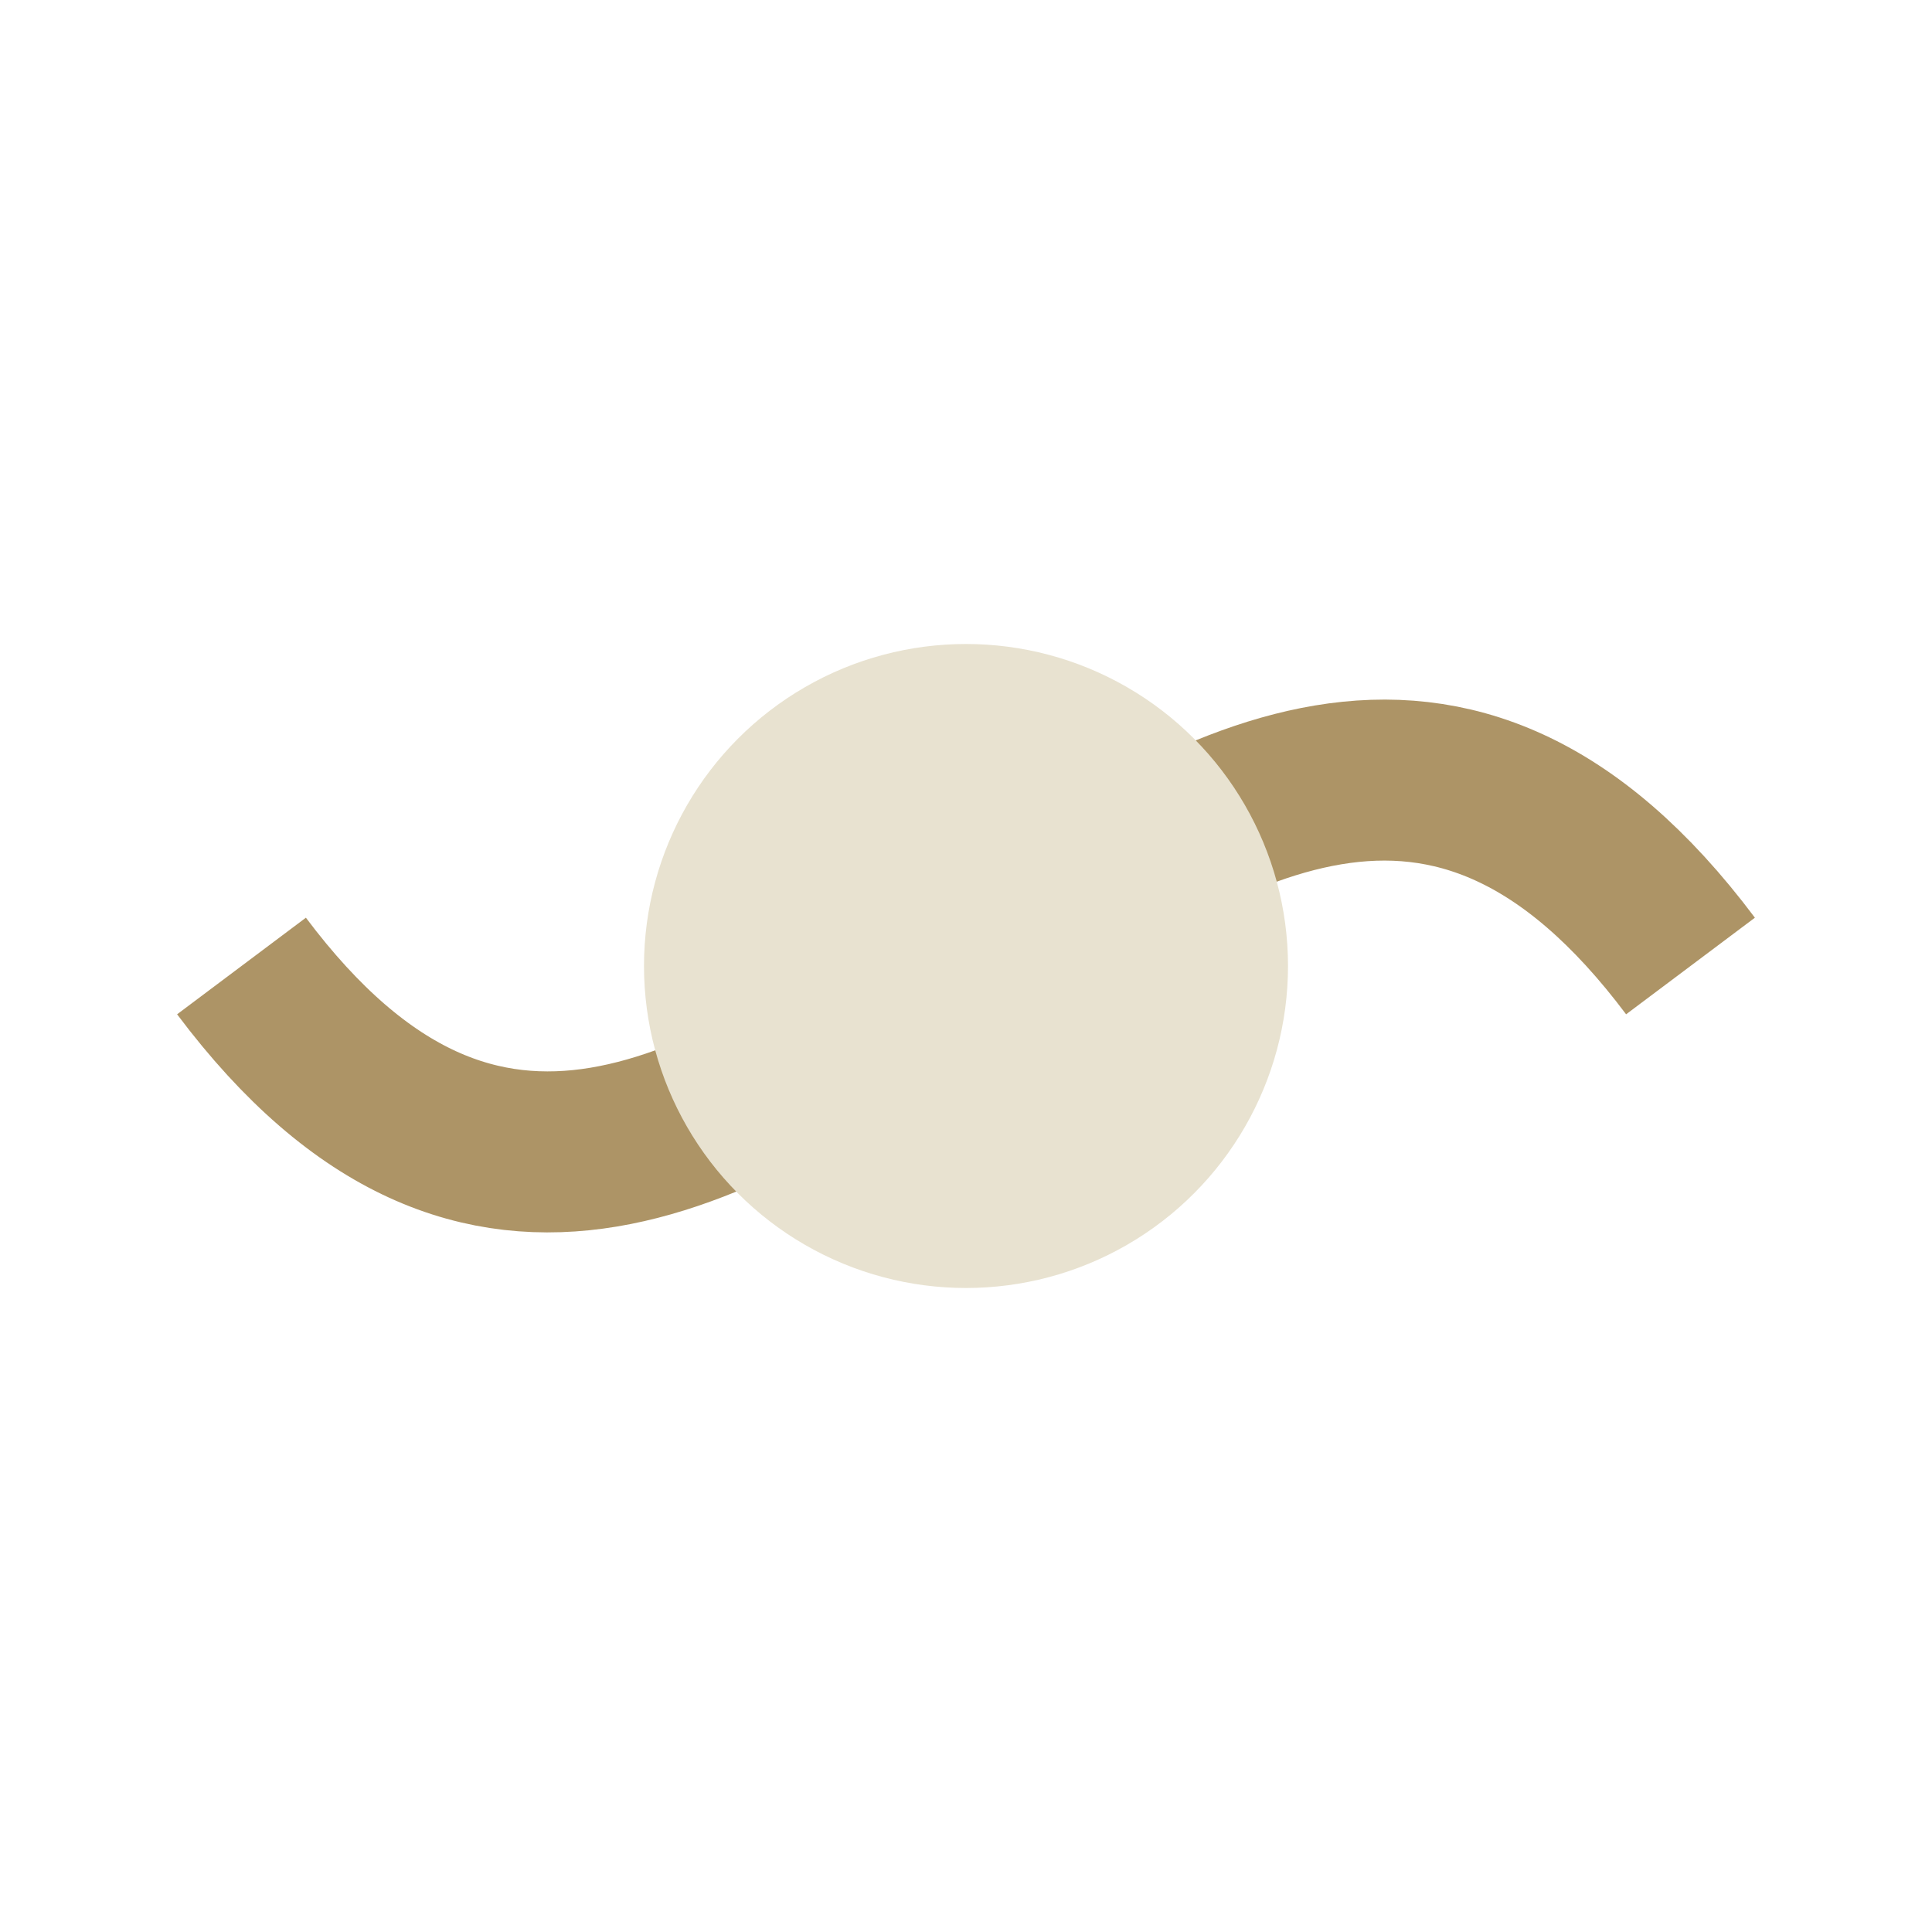
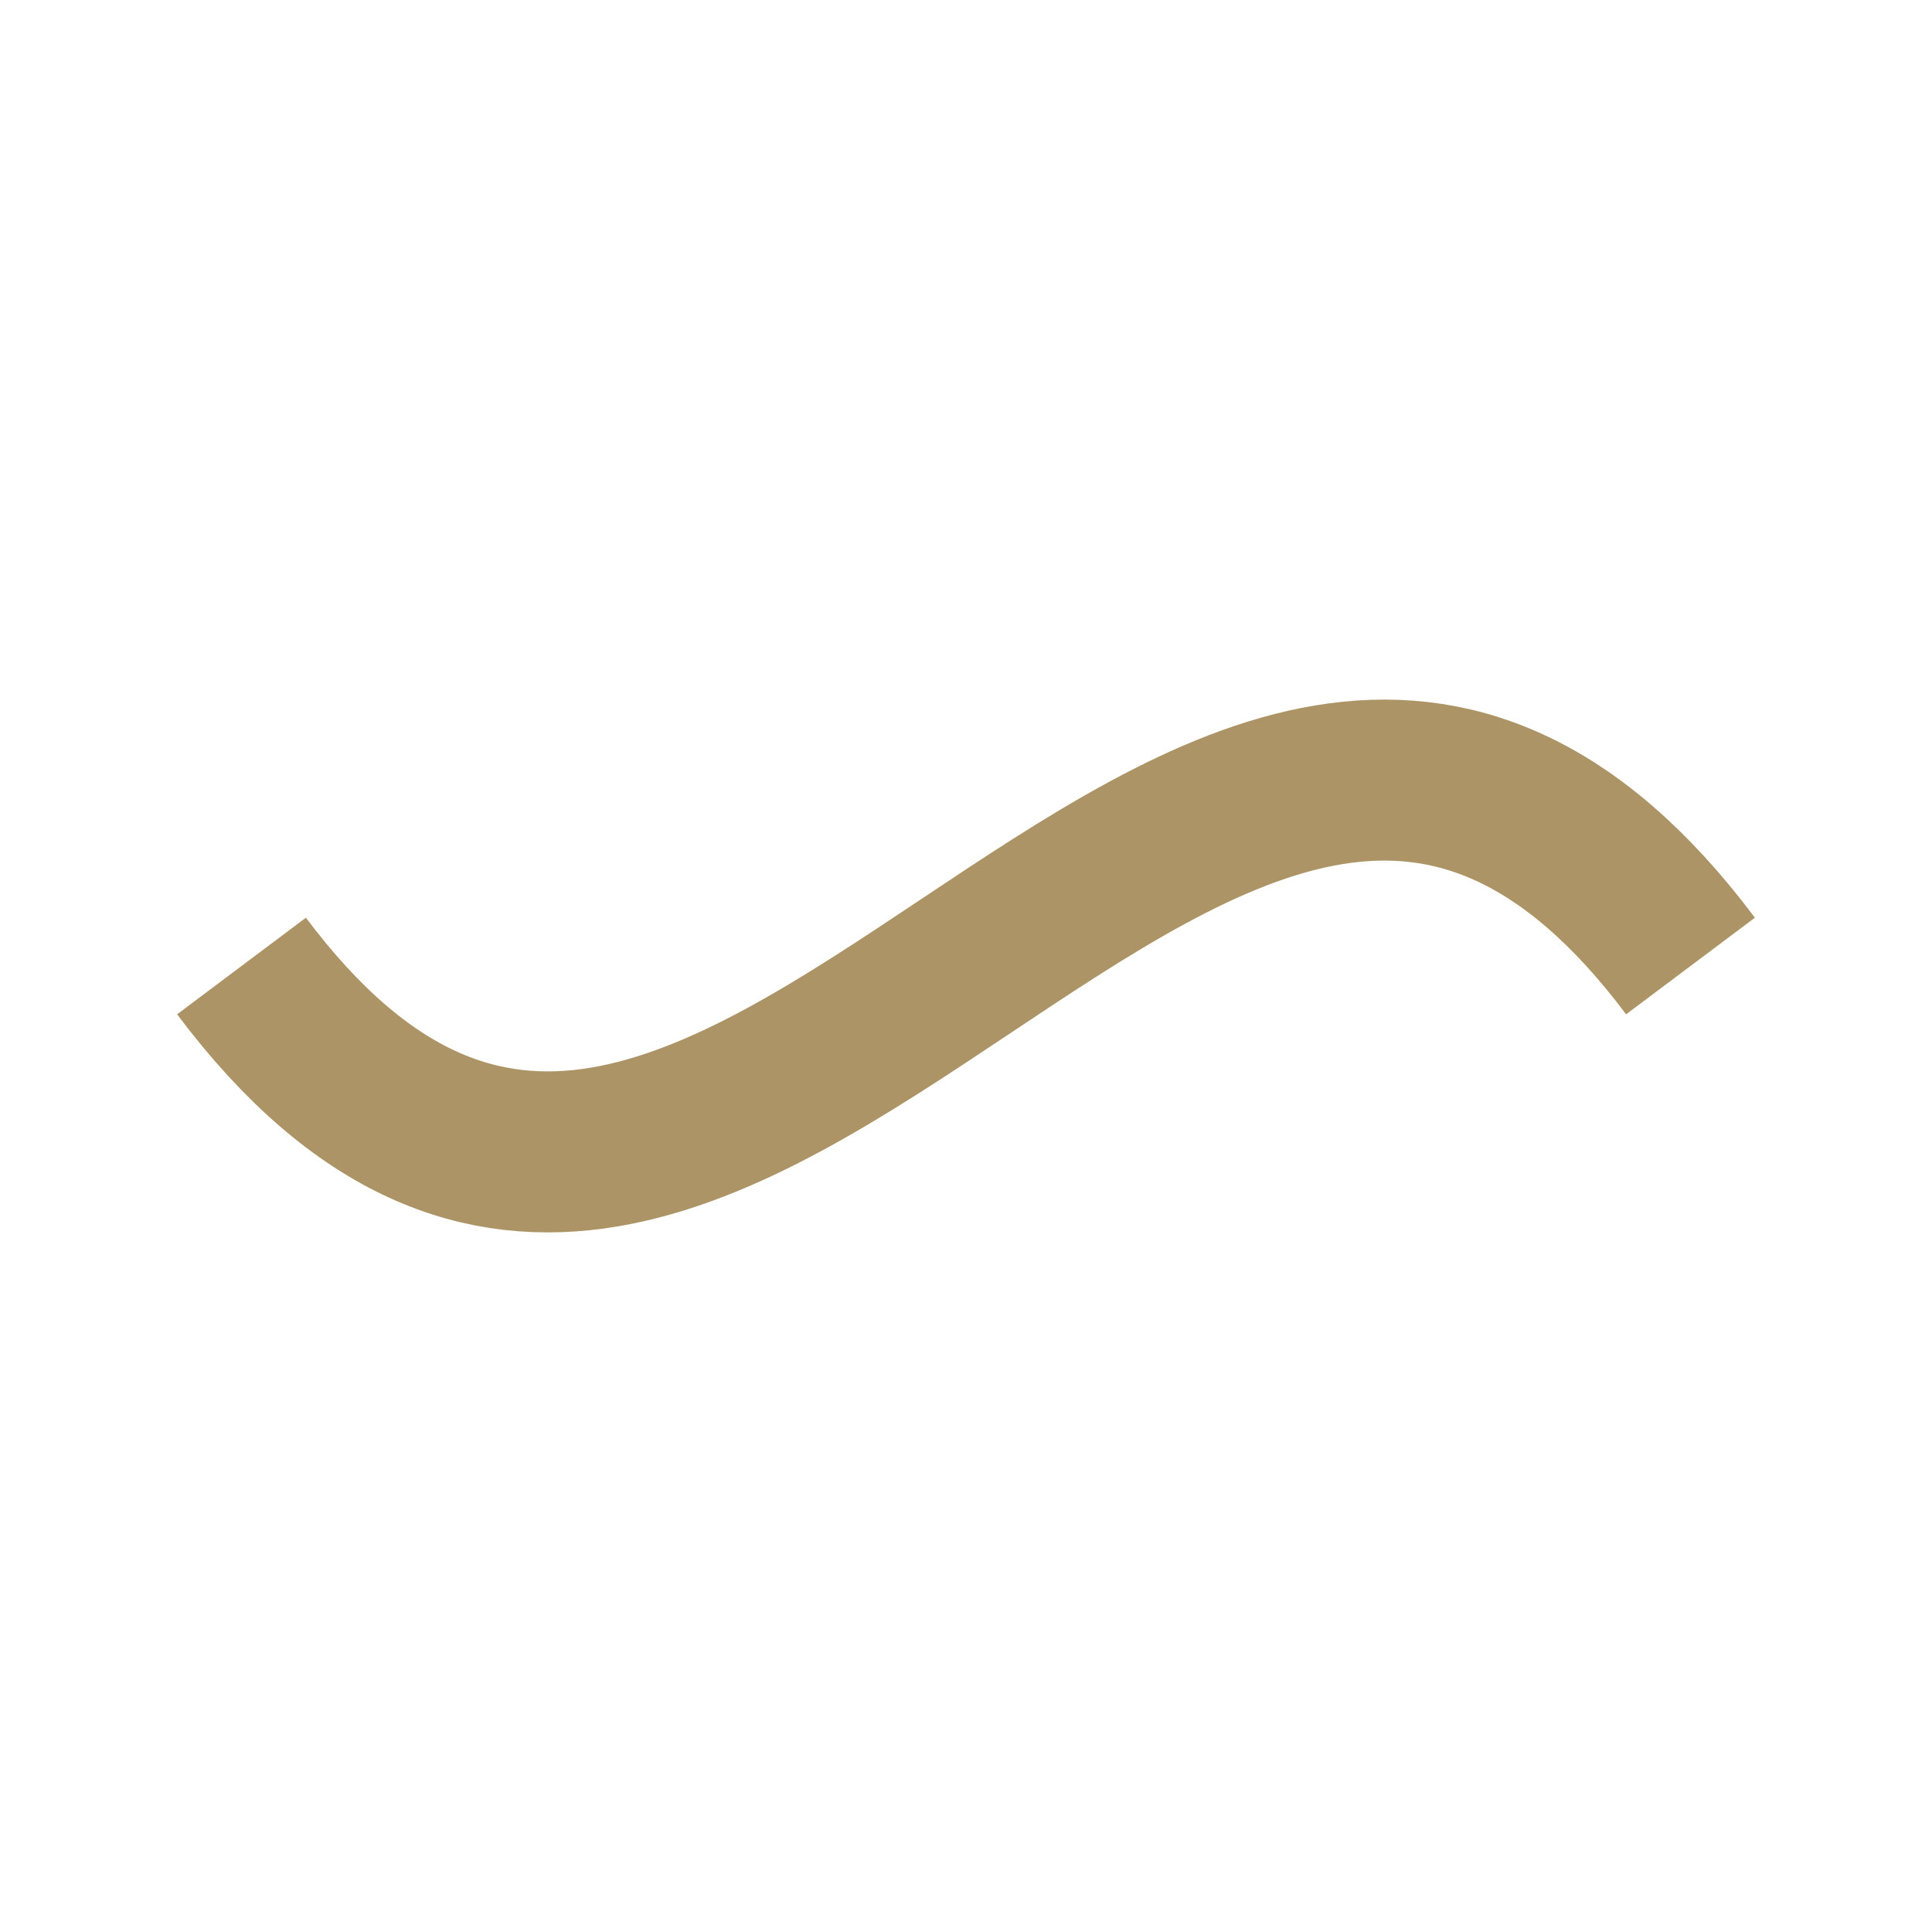
<svg xmlns="http://www.w3.org/2000/svg" width="24" height="24" viewBox="0 0 24 24">
  <path d="M3 12c6 8 12-8 18 0" fill="none" stroke="#AD9466" stroke-width="2" />
-   <circle cx="12" cy="12" r="4" fill="#E8E2D0" />
</svg>